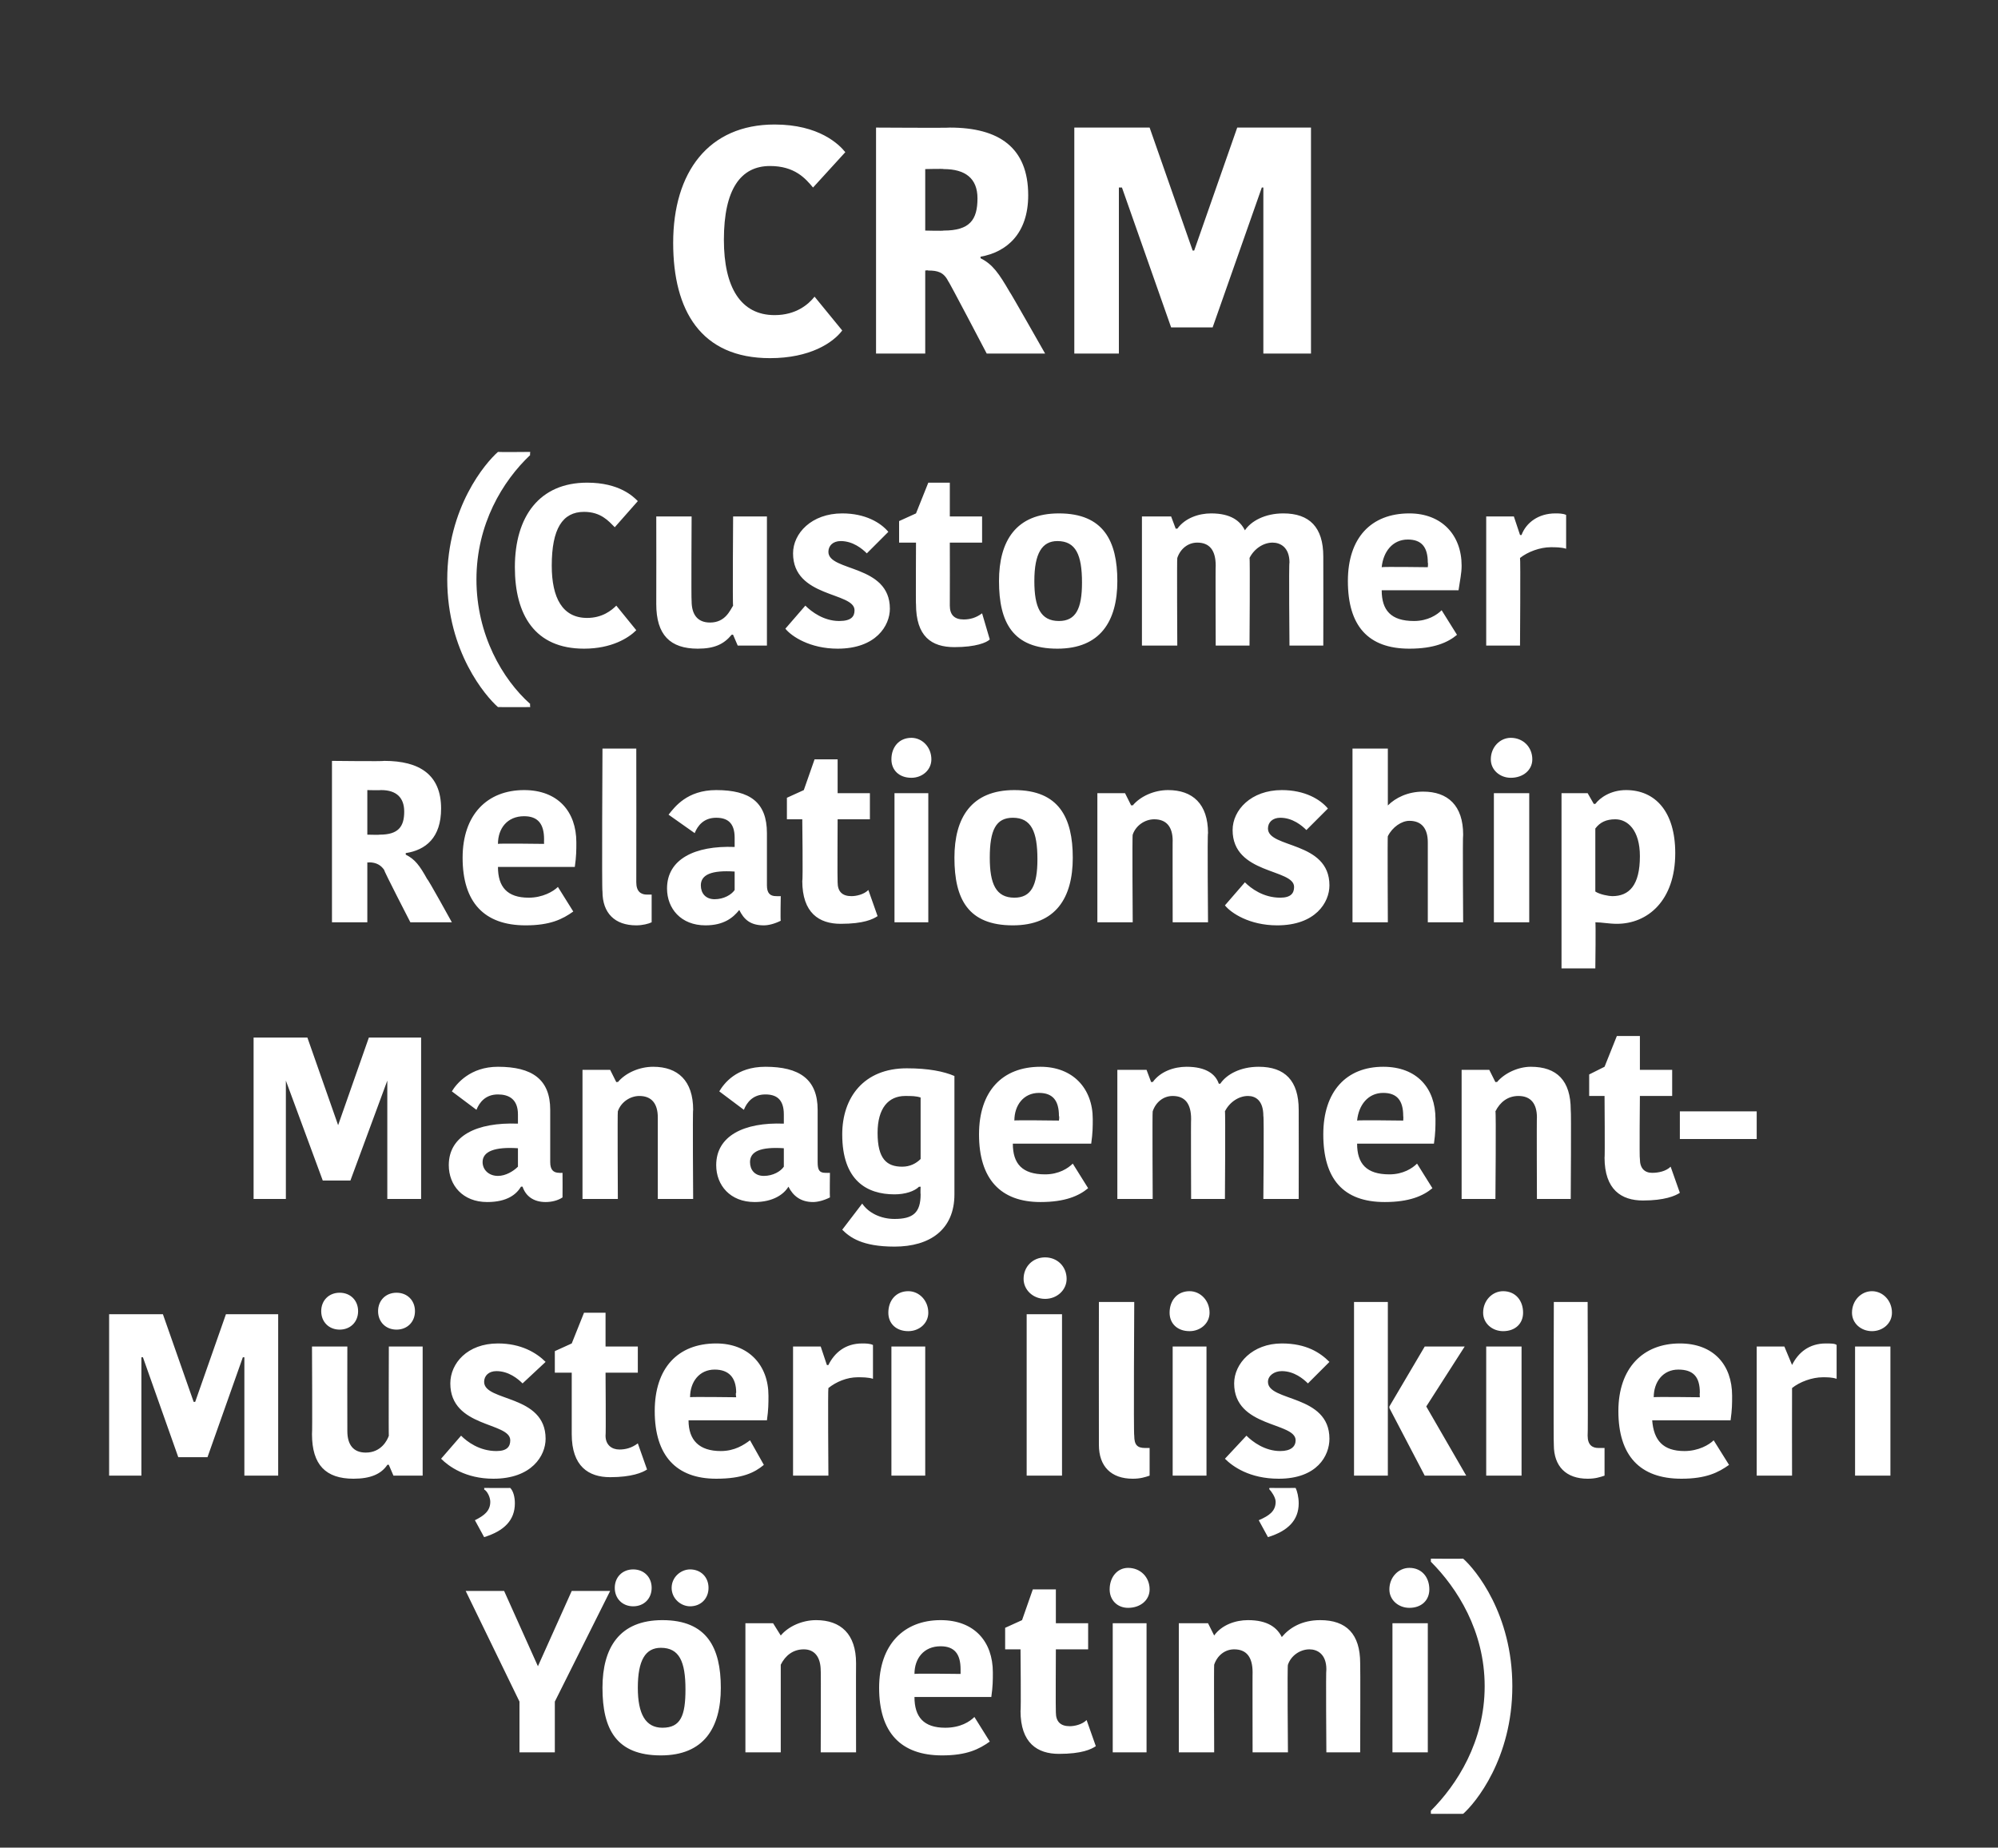
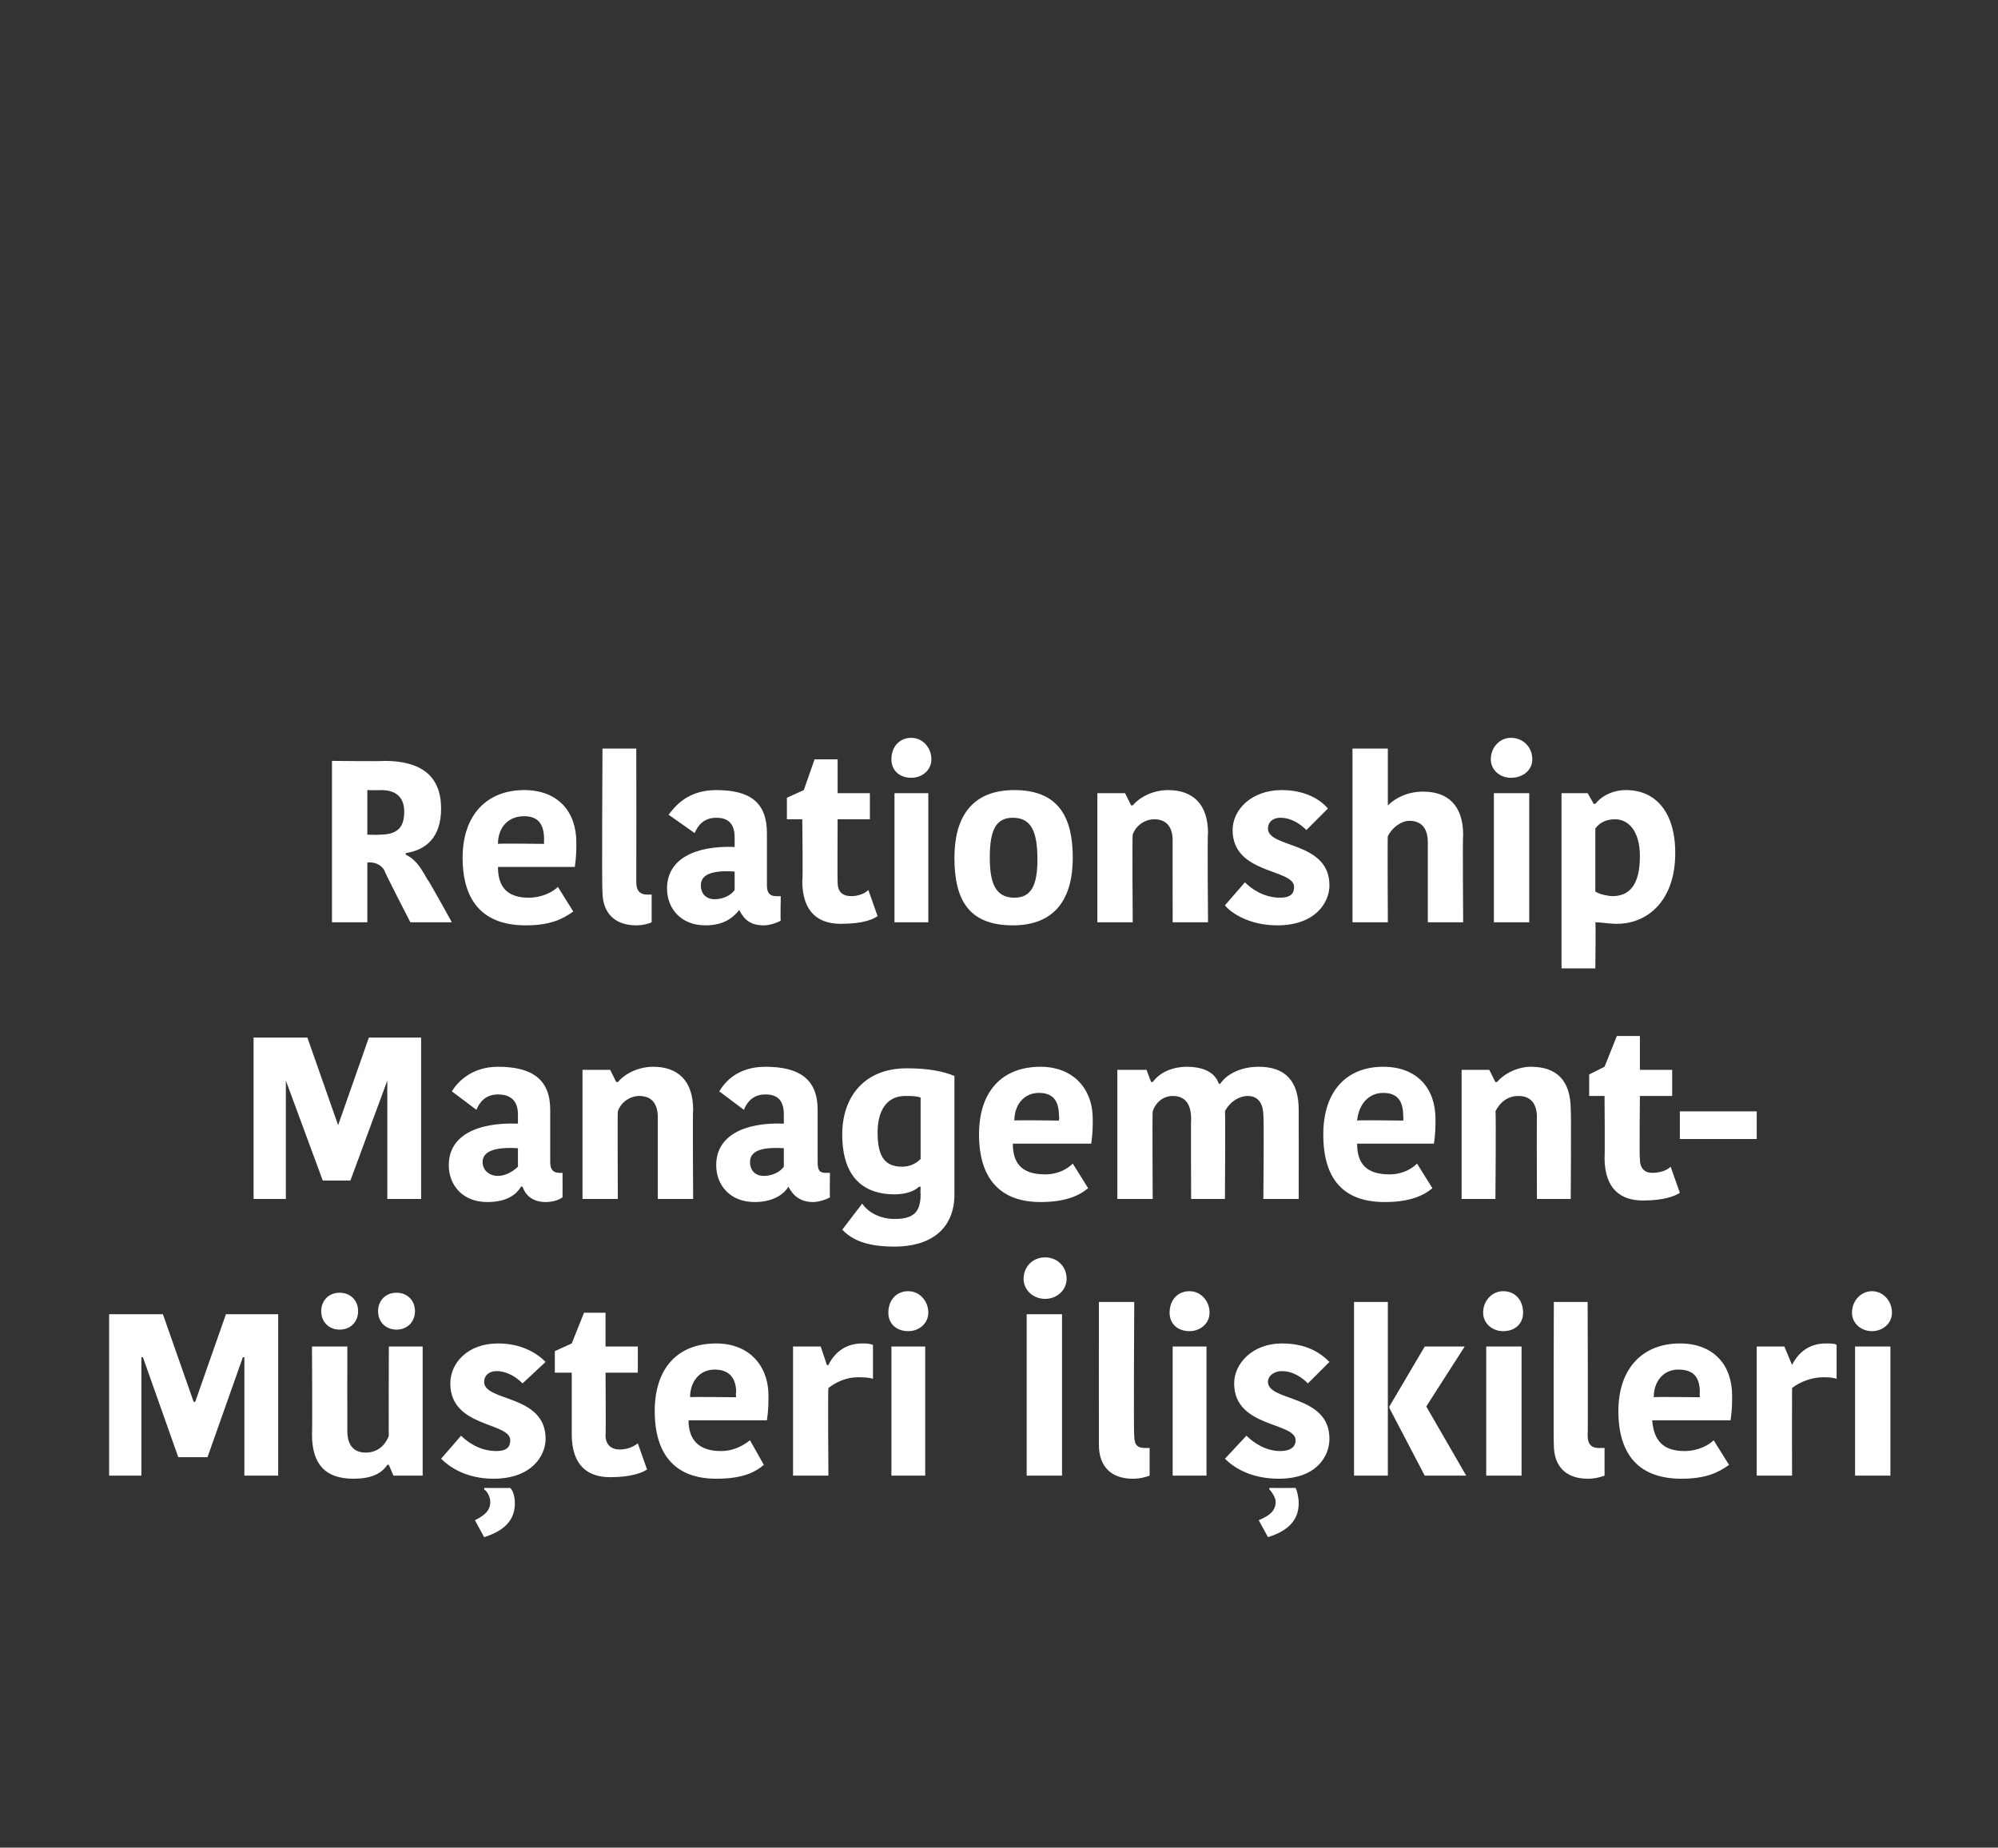
<svg xmlns="http://www.w3.org/2000/svg" version="1.1" width="130px" height="120.2px" viewBox="0 -1 130 120.2" style="top:-1px">
  <rect x="0" y="-1" width="130" height="120.2" fill="#333333" stroke="none" />
  <desc>CRM (Customer Relationship Management M teri li kileri Y netimi)</desc>
  <defs />
  <g id="Polygon27648">
-     <path d="M 37.2 102.5 L 35 107.4 L 35 107.4 L 32.8 102.5 L 30.3 102.5 L 33.8 109.7 L 33.8 113 L 36.1 113 L 36.1 109.7 L 39.7 102.5 L 37.2 102.5 Z M 43.1 111.4 C 44.3 111.4 44.6 110.6 44.6 108.9 C 44.6 107.1 44.2 106.2 43 106.2 C 42 106.2 41.5 107 41.5 108.8 C 41.5 110.5 42 111.4 43.1 111.4 Z M 39.2 108.8 C 39.2 106.2 40.3 104.4 43.1 104.4 C 46 104.4 46.9 106.2 46.9 108.8 C 46.9 111.4 45.8 113.2 43 113.2 C 40.1 113.2 39.2 111.5 39.2 108.8 Z M 41.2 101.1 C 41.9 101.1 42.4 101.6 42.4 102.3 C 42.4 103 41.9 103.5 41.2 103.5 C 40.5 103.5 40 103 40 102.3 C 40 101.6 40.5 101.1 41.2 101.1 Z M 44.9 101.1 C 45.6 101.1 46.1 101.6 46.1 102.3 C 46.1 103 45.6 103.5 44.9 103.5 C 44.3 103.5 43.7 103 43.7 102.3 C 43.7 101.6 44.3 101.1 44.9 101.1 Z M 55.7 113 L 53.4 113 C 53.4 113 53.42 107.66 53.4 107.7 C 53.4 106.8 53 106.3 52.3 106.3 C 51.6 106.3 51.1 106.7 50.8 107.3 C 50.8 107.29 50.8 113 50.8 113 L 48.5 113 L 48.5 104.6 L 50.3 104.6 L 50.8 105.4 C 50.8 105.4 50.81 105.37 50.8 105.4 C 51.3 104.8 52.2 104.4 53.1 104.4 C 54.7 104.4 55.7 105.3 55.7 107.2 C 55.69 107.19 55.7 113 55.7 113 Z M 64.4 112.3 C 63.7 112.8 62.9 113.2 61.3 113.2 C 58.6 113.2 57.2 111.7 57.2 108.8 C 57.2 106 58.8 104.4 61.2 104.4 C 63.4 104.4 64.6 105.8 64.6 107.8 C 64.6 108.3 64.6 108.7 64.5 109.4 C 64.5 109.4 59.5 109.4 59.5 109.4 C 59.5 110.7 60.1 111.4 61.5 111.4 C 62.5 111.4 63.1 111 63.4 110.7 C 63.4 110.7 64.4 112.3 64.4 112.3 Z M 59.5 107.9 C 59.51 107.86 62.5 107.9 62.5 107.9 C 62.5 107.9 62.5 107.64 62.5 107.6 C 62.5 106.6 62.1 106.1 61.2 106.1 C 60.1 106.1 59.5 106.9 59.5 107.9 Z M 66.4 110.3 C 66.44 110.34 66.4 106.3 66.4 106.3 L 65.4 106.3 L 65.4 104.9 L 66.5 104.4 L 67.2 102.4 L 68.7 102.4 L 68.7 104.6 L 70.8 104.6 L 70.8 106.3 L 68.7 106.3 C 68.7 106.3 68.68 110.4 68.7 110.4 C 68.7 111 69 111.3 69.6 111.3 C 69.9 111.3 70.4 111.2 70.7 110.9 C 70.7 110.9 71.3 112.6 71.3 112.6 C 71 112.8 70.4 113.1 68.9 113.1 C 67.5 113.1 66.4 112.4 66.4 110.3 Z M 72.4 104.6 L 74.6 104.6 L 74.6 113 L 72.4 113 L 72.4 104.6 Z M 73.4 101 C 74.2 101 74.8 101.6 74.8 102.4 C 74.8 103.1 74.2 103.6 73.4 103.6 C 72.7 103.6 72.2 103.1 72.2 102.4 C 72.2 101.6 72.7 101 73.4 101 Z M 85.9 104.4 C 87.6 104.4 88.5 105.3 88.5 107.2 C 88.52 107.2 88.5 113 88.5 113 L 86.3 113 C 86.3 113 86.26 107.6 86.3 107.6 C 86.3 106.6 85.7 106.3 85.2 106.3 C 84.6 106.3 84 106.7 83.8 107.3 C 83.75 107.26 83.8 113 83.8 113 L 81.5 113 C 81.5 113 81.49 107.77 81.5 107.8 C 81.5 106.8 81.1 106.3 80.3 106.3 C 79.7 106.3 79.2 106.7 79 107.3 C 78.98 107.29 79 113 79 113 L 76.7 113 L 76.7 104.6 L 78.6 104.6 L 79 105.4 C 79 105.4 79.01 105.37 79 105.4 C 79.5 104.7 80.4 104.4 81.2 104.4 C 82.5 104.4 83.1 104.9 83.4 105.5 C 83.4 105.5 83.4 105.5 83.4 105.5 C 83.9 104.9 84.7 104.4 85.9 104.4 Z M 90.6 104.6 L 92.9 104.6 L 92.9 113 L 90.6 113 L 90.6 104.6 Z M 91.7 101 C 92.5 101 93 101.6 93 102.4 C 93 103.1 92.5 103.6 91.7 103.6 C 91 103.6 90.4 103.1 90.4 102.4 C 90.4 101.6 91 101 91.7 101 Z M 95.2 100.4 C 95.15 100.42 93.1 100.4 93.1 100.4 C 93.1 100.4 93.1 100.63 93.1 100.6 C 94.8 102.3 96.6 105.1 96.6 108.7 C 96.6 112.3 94.8 115.1 93.1 116.8 C 93.1 116.8 93.1 117 93.1 117 C 93.1 117 95.15 117.01 95.2 117 C 96 116.3 98.4 113.4 98.4 108.7 C 98.4 104 96 101.1 95.2 100.4 Z " stroke="none" fill="#fff" />
-   </g>
+     </g>
  <g id="Polygon27647">
    <path d="M 10.6 84.5 L 7.1 84.5 L 7.1 95 L 9.2 95 L 9.2 87.3 L 9.3 87.3 L 11.6 93.8 L 13.5 93.8 L 15.8 87.3 L 15.9 87.3 L 15.9 95 L 18.1 95 L 18.1 84.5 L 14.7 84.5 L 12.7 90.2 L 12.6 90.2 L 10.6 84.5 Z M 20.3 86.6 L 22.6 86.6 C 22.6 86.6 22.59 92.05 22.6 92.1 C 22.6 93 23 93.5 23.8 93.5 C 24.8 93.5 25.2 92.7 25.3 92.4 C 25.28 92.44 25.3 86.6 25.3 86.6 L 27.5 86.6 L 27.5 95 L 25.6 95 L 25.3 94.3 C 25.3 94.3 25.25 94.27 25.2 94.3 C 24.8 94.9 24.1 95.2 23 95.2 C 21.2 95.2 20.3 94.3 20.3 92.3 C 20.33 92.26 20.3 86.6 20.3 86.6 Z M 22.1 83.1 C 22.8 83.1 23.3 83.6 23.3 84.3 C 23.3 85 22.8 85.5 22.1 85.5 C 21.4 85.5 20.9 85 20.9 84.3 C 20.9 83.6 21.4 83.1 22.1 83.1 Z M 25.8 83.1 C 26.5 83.1 27 83.6 27 84.3 C 27 85 26.5 85.5 25.8 85.5 C 25.1 85.5 24.6 85 24.6 84.3 C 24.6 83.6 25.1 83.1 25.8 83.1 Z M 29.3 89 C 29.3 87.7 30.4 86.4 32.4 86.4 C 33.9 86.4 34.9 87 35.5 87.6 C 35.5 87.6 34 89 34 89 C 33.7 88.7 33.1 88.2 32.3 88.2 C 31.8 88.2 31.5 88.5 31.5 88.9 C 31.5 90.2 35.5 89.7 35.5 92.6 C 35.5 93.7 34.6 95.2 32.1 95.2 C 30.3 95.2 29.2 94.4 28.7 93.9 C 28.7 93.9 30 92.4 30 92.4 C 30.4 92.8 31.2 93.4 32.3 93.4 C 33 93.4 33.2 93.1 33.2 92.7 C 33.2 91.5 29.3 91.9 29.3 89 Z M 31.5 99 C 31.5 99 30.9 97.9 30.9 97.9 C 31.5 97.6 31.9 97.3 31.9 96.7 C 31.9 96.4 31.7 96 31.5 95.9 C 31.52 95.87 31.5 95.8 31.5 95.8 C 31.5 95.8 33.21 95.81 33.2 95.8 C 33.4 96 33.5 96.4 33.5 96.8 C 33.5 97.9 32.8 98.6 31.5 99 Z M 37.2 92.3 C 37.2 92.34 37.2 88.3 37.2 88.3 L 36.1 88.3 L 36.1 86.9 L 37.2 86.4 L 38 84.4 L 39.4 84.4 L 39.4 86.6 L 41.5 86.6 L 41.5 88.3 L 39.4 88.3 C 39.4 88.3 39.43 92.4 39.4 92.4 C 39.4 93 39.8 93.3 40.3 93.3 C 40.7 93.3 41.1 93.2 41.5 92.9 C 41.5 92.9 42.1 94.6 42.1 94.6 C 41.8 94.8 41.1 95.1 39.7 95.1 C 38.3 95.1 37.2 94.4 37.2 92.3 Z M 49.7 94.3 C 49.1 94.8 48.3 95.2 46.6 95.2 C 44 95.2 42.6 93.7 42.6 90.8 C 42.6 88 44.1 86.4 46.6 86.4 C 48.7 86.4 50 87.8 50 89.8 C 50 90.3 50 90.7 49.9 91.4 C 49.9 91.4 44.8 91.4 44.8 91.4 C 44.8 92.7 45.5 93.4 46.9 93.4 C 47.8 93.4 48.4 93 48.8 92.7 C 48.8 92.7 49.7 94.3 49.7 94.3 Z M 44.9 89.9 C 44.86 89.86 47.9 89.9 47.9 89.9 C 47.9 89.9 47.85 89.64 47.9 89.6 C 47.9 88.6 47.4 88.1 46.5 88.1 C 45.5 88.1 44.9 88.9 44.9 89.9 Z M 56.8 88.7 C 56.5 88.6 56.1 88.6 55.8 88.6 C 55.1 88.6 54.4 88.9 53.9 89.3 C 53.86 89.3 53.9 95 53.9 95 L 51.6 95 L 51.6 86.6 L 53.4 86.6 L 53.8 87.8 C 53.8 87.8 53.91 87.82 53.9 87.8 C 54.3 87 55 86.4 56.1 86.4 C 56.3 86.4 56.6 86.4 56.8 86.5 C 56.8 86.5 56.8 88.7 56.8 88.7 Z M 58 86.6 L 60.2 86.6 L 60.2 95 L 58 95 L 58 86.6 Z M 59.1 83 C 59.8 83 60.4 83.6 60.4 84.4 C 60.4 85.1 59.8 85.6 59.1 85.6 C 58.3 85.6 57.8 85.1 57.8 84.4 C 57.8 83.6 58.3 83 59.1 83 Z M 66.8 84.5 L 69.1 84.5 L 69.1 95 L 66.8 95 L 66.8 84.5 Z M 68 80.8 C 68.8 80.8 69.4 81.4 69.4 82.2 C 69.4 82.9 68.8 83.5 68 83.5 C 67.2 83.5 66.6 82.9 66.6 82.2 C 66.6 81.4 67.2 80.8 68 80.8 Z M 73.8 83.7 C 73.8 83.7 73.75 92.38 73.8 92.4 C 73.8 93 74 93.2 74.5 93.2 C 74.6 93.2 74.7 93.2 74.8 93.2 C 74.8 93.2 74.8 95 74.8 95 C 74.5 95.1 74.2 95.2 73.7 95.2 C 72.3 95.2 71.5 94.4 71.5 93 C 71.49 92.96 71.5 83.7 71.5 83.7 L 73.8 83.7 Z M 76.3 86.6 L 78.5 86.6 L 78.5 95 L 76.3 95 L 76.3 86.6 Z M 77.4 83 C 78.1 83 78.7 83.6 78.7 84.4 C 78.7 85.1 78.1 85.6 77.4 85.6 C 76.6 85.6 76.1 85.1 76.1 84.4 C 76.1 83.6 76.6 83 77.4 83 Z M 80.3 89 C 80.3 87.7 81.5 86.4 83.4 86.4 C 85 86.4 85.9 87 86.5 87.6 C 86.5 87.6 85.1 89 85.1 89 C 84.8 88.7 84.2 88.2 83.4 88.2 C 82.9 88.2 82.5 88.5 82.5 88.9 C 82.5 90.2 86.5 89.7 86.5 92.6 C 86.5 93.7 85.7 95.2 83.2 95.2 C 81.3 95.2 80.2 94.4 79.7 93.9 C 79.7 93.9 81.1 92.4 81.1 92.4 C 81.5 92.8 82.3 93.4 83.3 93.4 C 84 93.4 84.3 93.1 84.3 92.7 C 84.3 91.5 80.3 91.9 80.3 89 Z M 82.5 99 C 82.5 99 81.9 97.9 81.9 97.9 C 82.6 97.6 83 97.3 83 96.7 C 83 96.4 82.7 96 82.6 95.9 C 82.56 95.87 82.6 95.8 82.6 95.8 C 82.6 95.8 84.25 95.81 84.3 95.8 C 84.4 96 84.5 96.4 84.5 96.8 C 84.5 97.9 83.8 98.6 82.5 99 Z M 90.3 95 L 88.1 95 L 88.1 83.7 L 90.3 83.7 L 90.3 95 Z M 90.4 90.5 L 92.7 86.6 L 95.3 86.6 L 92.8 90.5 L 92.8 90.5 L 95.4 95 L 92.7 95 L 90.4 90.6 L 90.4 90.5 Z M 96.7 86.6 L 99 86.6 L 99 95 L 96.7 95 L 96.7 86.6 Z M 97.8 83 C 98.6 83 99.1 83.6 99.1 84.4 C 99.1 85.1 98.6 85.6 97.8 85.6 C 97.1 85.6 96.5 85.1 96.5 84.4 C 96.5 83.6 97.1 83 97.8 83 Z M 103.3 83.7 C 103.3 83.7 103.33 92.38 103.3 92.4 C 103.3 93 103.6 93.2 104 93.2 C 104.2 93.2 104.3 93.2 104.4 93.2 C 104.4 93.2 104.4 95 104.4 95 C 104.1 95.1 103.8 95.2 103.3 95.2 C 101.9 95.2 101.1 94.4 101.1 93 C 101.07 92.96 101.1 83.7 101.1 83.7 L 103.3 83.7 Z M 112.5 94.3 C 111.8 94.8 111 95.2 109.4 95.2 C 106.7 95.2 105.3 93.7 105.3 90.8 C 105.3 88 106.9 86.4 109.3 86.4 C 111.5 86.4 112.7 87.8 112.7 89.8 C 112.7 90.3 112.7 90.7 112.6 91.4 C 112.6 91.4 107.5 91.4 107.5 91.4 C 107.6 92.7 108.2 93.4 109.6 93.4 C 110.5 93.4 111.2 93 111.5 92.7 C 111.5 92.7 112.5 94.3 112.5 94.3 Z M 107.6 89.9 C 107.59 89.86 110.6 89.9 110.6 89.9 C 110.6 89.9 110.58 89.64 110.6 89.6 C 110.6 88.6 110.2 88.1 109.2 88.1 C 108.2 88.1 107.6 88.9 107.6 89.9 Z M 119.5 88.7 C 119.2 88.6 118.9 88.6 118.6 88.6 C 117.9 88.6 117.1 88.9 116.6 89.3 C 116.59 89.3 116.6 95 116.6 95 L 114.3 95 L 114.3 86.6 L 116.1 86.6 L 116.6 87.8 C 116.6 87.8 116.64 87.82 116.6 87.8 C 117 87 117.7 86.4 118.8 86.4 C 119.1 86.4 119.4 86.4 119.5 86.5 C 119.5 86.5 119.5 88.7 119.5 88.7 Z M 120.7 86.6 L 123 86.6 L 123 95 L 120.7 95 L 120.7 86.6 Z M 121.8 83 C 122.5 83 123.1 83.6 123.1 84.4 C 123.1 85.1 122.5 85.6 121.8 85.6 C 121.1 85.6 120.5 85.1 120.5 84.4 C 120.5 83.6 121.1 83 121.8 83 Z " stroke="none" fill="#fff" />
  </g>
  <g id="Polygon27646">
    <path d="M 20 66.5 L 16.5 66.5 L 16.5 77 L 18.6 77 L 18.6 69.3 L 18.6 69.3 L 21 75.8 L 22.8 75.8 L 25.2 69.3 L 25.2 69.3 L 25.2 77 L 27.4 77 L 27.4 66.5 L 24 66.5 L 22 72.2 L 22 72.2 L 20 66.5 Z M 33.7 73.7 C 32.2 73.6 31.4 73.9 31.4 74.6 C 31.4 75.1 31.8 75.5 32.4 75.5 C 32.9 75.5 33.4 75.2 33.7 74.9 C 33.7 74.9 33.7 73.7 33.7 73.7 Z M 35.8 71.2 C 35.8 71.2 35.8 74.6 35.8 74.6 C 35.8 75.1 36 75.3 36.4 75.3 C 36.37 75.31 36.6 75.3 36.6 75.3 C 36.6 75.3 36.61 76.87 36.6 76.9 C 36.3 77.1 35.9 77.2 35.5 77.2 C 34.7 77.2 34.2 76.8 34 76.2 C 34 76.2 33.9 76.2 33.9 76.2 C 33.6 76.7 33 77.2 31.7 77.2 C 30.1 77.2 29.2 76.1 29.2 74.8 C 29.2 72.9 31 72 33.7 72.1 C 33.7 72.1 33.7 71.5 33.7 71.5 C 33.7 70.5 33.1 70.2 32.4 70.2 C 31.6 70.2 31.2 70.7 31 71.2 C 31 71.2 29.4 70 29.4 70 C 29.7 69.5 30.6 68.4 32.4 68.4 C 34.6 68.4 35.8 69.2 35.8 71.2 Z M 45.1 77 L 42.8 77 C 42.8 77 42.8 71.66 42.8 71.7 C 42.8 70.8 42.4 70.3 41.6 70.3 C 41 70.3 40.4 70.7 40.2 71.3 C 40.17 71.29 40.2 77 40.2 77 L 37.9 77 L 37.9 68.6 L 39.7 68.6 L 40.1 69.4 C 40.1 69.4 40.18 69.37 40.2 69.4 C 40.7 68.8 41.6 68.4 42.5 68.4 C 44.1 68.4 45.1 69.3 45.1 71.2 C 45.06 71.19 45.1 77 45.1 77 Z M 51 73.7 C 49.5 73.6 48.8 73.9 48.8 74.6 C 48.8 75.1 49.1 75.5 49.7 75.5 C 50.3 75.5 50.8 75.2 51 74.9 C 51 74.9 51 73.7 51 73.7 Z M 53.2 71.2 C 53.2 71.2 53.2 74.6 53.2 74.6 C 53.2 75.1 53.3 75.3 53.7 75.3 C 53.74 75.31 54 75.3 54 75.3 C 54 75.3 53.98 76.87 54 76.9 C 53.6 77.1 53.2 77.2 52.9 77.2 C 52.1 77.2 51.6 76.8 51.3 76.2 C 51.3 76.2 51.3 76.2 51.3 76.2 C 51 76.7 50.3 77.2 49.1 77.2 C 47.5 77.2 46.6 76.1 46.6 74.8 C 46.6 72.9 48.4 72 51 72.1 C 51 72.1 51 71.5 51 71.5 C 51 70.5 50.5 70.2 49.8 70.2 C 49 70.2 48.6 70.7 48.4 71.2 C 48.4 71.2 46.8 70 46.8 70 C 47.1 69.5 47.9 68.4 49.8 68.4 C 52 68.4 53.2 69.2 53.2 71.2 Z M 62.1 76.7 C 62.1 79 60.5 80.1 58.2 80.1 C 56.1 80.1 55.3 79.5 54.8 79 C 54.8 79 56.1 77.3 56.1 77.3 C 56.5 77.9 57.3 78.3 58.2 78.3 C 59.4 78.3 59.9 77.9 59.9 76.7 C 59.88 76.66 59.9 76.2 59.9 76.2 C 59.9 76.2 59.82 76.22 59.8 76.2 C 59.5 76.5 58.9 76.7 58.2 76.7 C 56.4 76.7 54.8 75.8 54.8 72.8 C 54.8 70.4 56.2 68.5 59 68.5 C 60.4 68.5 61.4 68.7 62.1 69 C 62.1 69 62.1 76.7 62.1 76.7 Z M 58.9 70.3 C 57.8 70.3 57.1 71.1 57.1 72.7 C 57.1 74.4 57.7 74.9 58.7 74.9 C 59.2 74.9 59.6 74.7 59.9 74.4 C 59.9 74.4 59.9 70.4 59.9 70.4 C 59.6 70.3 59.3 70.3 58.9 70.3 Z M 70.8 76.3 C 70.2 76.8 69.3 77.2 67.7 77.2 C 65.1 77.2 63.7 75.7 63.7 72.8 C 63.7 70 65.2 68.4 67.7 68.4 C 69.8 68.4 71.1 69.8 71.1 71.8 C 71.1 72.3 71.1 72.7 71 73.4 C 71 73.4 65.9 73.4 65.9 73.4 C 65.9 74.7 66.5 75.4 68 75.4 C 68.9 75.4 69.5 75 69.8 74.7 C 69.8 74.7 70.8 76.3 70.8 76.3 Z M 66 71.9 C 65.95 71.86 68.9 71.9 68.9 71.9 C 68.9 71.9 68.94 71.64 68.9 71.6 C 68.9 70.6 68.5 70.1 67.6 70.1 C 66.6 70.1 66 70.9 66 71.9 Z M 81.9 68.4 C 83.6 68.4 84.5 69.3 84.5 71.2 C 84.51 71.2 84.5 77 84.5 77 L 82.2 77 C 82.2 77 82.25 71.6 82.2 71.6 C 82.2 70.6 81.7 70.3 81.2 70.3 C 80.6 70.3 80 70.7 79.7 71.3 C 79.74 71.26 79.7 77 79.7 77 L 77.5 77 C 77.5 77 77.48 71.77 77.5 71.8 C 77.5 70.8 77.1 70.3 76.3 70.3 C 75.7 70.3 75.2 70.7 75 71.3 C 74.97 71.29 75 77 75 77 L 72.7 77 L 72.7 68.6 L 74.6 68.6 L 74.9 69.4 C 74.9 69.4 75 69.37 75 69.4 C 75.5 68.7 76.4 68.4 77.2 68.4 C 78.5 68.4 79.1 68.9 79.3 69.5 C 79.3 69.5 79.4 69.5 79.4 69.5 C 79.8 68.9 80.7 68.4 81.9 68.4 Z M 93.2 76.3 C 92.6 76.8 91.7 77.2 90.1 77.2 C 87.4 77.2 86.1 75.7 86.1 72.8 C 86.1 70 87.6 68.4 90 68.4 C 92.2 68.4 93.4 69.8 93.4 71.8 C 93.4 72.3 93.4 72.7 93.3 73.4 C 93.3 73.4 88.3 73.4 88.3 73.4 C 88.3 74.7 88.9 75.4 90.4 75.4 C 91.3 75.4 91.9 75 92.2 74.7 C 92.2 74.7 93.2 76.3 93.2 76.3 Z M 88.3 71.9 C 88.33 71.86 91.3 71.9 91.3 71.9 C 91.3 71.9 91.32 71.64 91.3 71.6 C 91.3 70.6 90.9 70.1 90 70.1 C 89 70.1 88.4 70.9 88.3 71.9 Z M 102.2 77 L 100 77 C 100 77 99.98 71.66 100 71.7 C 100 70.8 99.6 70.3 98.8 70.3 C 98.1 70.3 97.6 70.7 97.3 71.3 C 97.35 71.29 97.3 77 97.3 77 L 95.1 77 L 95.1 68.6 L 96.9 68.6 L 97.3 69.4 C 97.3 69.4 97.36 69.37 97.4 69.4 C 97.9 68.8 98.8 68.4 99.6 68.4 C 101.3 68.4 102.2 69.3 102.2 71.2 C 102.24 71.19 102.2 77 102.2 77 Z M 104.4 74.3 C 104.43 74.34 104.4 70.3 104.4 70.3 L 103.4 70.3 L 103.4 68.9 L 104.4 68.4 L 105.2 66.4 L 106.7 66.4 L 106.7 68.6 L 108.8 68.6 L 108.8 70.3 L 106.7 70.3 C 106.7 70.3 106.66 74.4 106.7 74.4 C 106.7 75 107 75.3 107.5 75.3 C 107.9 75.3 108.4 75.2 108.7 74.9 C 108.7 74.9 109.3 76.6 109.3 76.6 C 109 76.8 108.3 77.1 106.9 77.1 C 105.5 77.1 104.4 76.4 104.4 74.3 Z M 109.3 73.1 L 109.3 71.3 L 114.3 71.3 L 114.3 73.1 L 109.3 73.1 Z " stroke="none" fill="#fff" />
  </g>
  <g id="Polygon27645">
    <path d="M 25 48.5 C 27.3 48.5 28.7 49.4 28.7 51.6 C 28.7 53.5 27.7 54.3 26.4 54.5 C 26.4 54.5 26.4 54.6 26.4 54.6 C 27 54.9 27.3 55.3 27.8 56.2 C 27.83 56.15 29.4 59 29.4 59 L 26.7 59 C 26.7 59 24.96 55.63 25 55.6 C 24.8 55.3 24.5 55.1 24 55.1 C 24 55.13 23.9 55.1 23.9 55.1 L 23.9 59 L 21.6 59 L 21.6 48.5 C 21.6 48.5 25.01 48.54 25 48.5 Z M 23.9 53.3 C 23.9 53.3 24.72 53.32 24.7 53.3 C 25.9 53.3 26.3 52.8 26.3 51.8 C 26.3 50.9 25.8 50.4 24.8 50.4 C 24.75 50.42 23.9 50.4 23.9 50.4 L 23.9 53.3 Z M 37.3 58.3 C 36.6 58.8 35.8 59.2 34.2 59.2 C 31.5 59.2 30.1 57.7 30.1 54.8 C 30.1 52 31.7 50.4 34.1 50.4 C 36.3 50.4 37.5 51.8 37.5 53.8 C 37.5 54.3 37.5 54.7 37.4 55.4 C 37.4 55.4 32.4 55.4 32.4 55.4 C 32.4 56.7 33 57.4 34.4 57.4 C 35.3 57.4 36 57 36.3 56.7 C 36.3 56.7 37.3 58.3 37.3 58.3 Z M 32.4 53.9 C 32.4 53.86 35.4 53.9 35.4 53.9 C 35.4 53.9 35.39 53.64 35.4 53.6 C 35.4 52.6 35 52.1 34.1 52.1 C 33 52.1 32.4 52.9 32.4 53.9 Z M 41.4 47.7 C 41.4 47.7 41.41 56.38 41.4 56.4 C 41.4 57 41.7 57.2 42.1 57.2 C 42.3 57.2 42.4 57.2 42.4 57.2 C 42.4 57.2 42.4 59 42.4 59 C 42.2 59.1 41.8 59.2 41.4 59.2 C 40 59.2 39.2 58.4 39.2 57 C 39.15 56.96 39.2 47.7 39.2 47.7 L 41.4 47.7 Z M 47.8 55.7 C 46.3 55.6 45.6 55.9 45.6 56.6 C 45.6 57.1 45.9 57.5 46.5 57.5 C 47.1 57.5 47.6 57.2 47.8 56.9 C 47.8 56.9 47.8 55.7 47.8 55.7 Z M 49.9 53.2 C 49.9 53.2 49.9 56.6 49.9 56.6 C 49.9 57.1 50.1 57.3 50.5 57.3 C 50.53 57.31 50.8 57.3 50.8 57.3 C 50.8 57.3 50.77 58.87 50.8 58.9 C 50.4 59.1 50 59.2 49.7 59.2 C 48.8 59.2 48.4 58.8 48.1 58.2 C 48.1 58.2 48.1 58.2 48.1 58.2 C 47.7 58.7 47.1 59.2 45.9 59.2 C 44.3 59.2 43.4 58.1 43.4 56.8 C 43.4 54.9 45.2 54 47.8 54.1 C 47.8 54.1 47.8 53.5 47.8 53.5 C 47.8 52.5 47.3 52.2 46.6 52.2 C 45.8 52.2 45.4 52.7 45.2 53.2 C 45.2 53.2 43.5 52 43.5 52 C 43.9 51.5 44.7 50.4 46.6 50.4 C 48.8 50.4 49.9 51.2 49.9 53.2 Z M 52.2 56.3 C 52.25 56.34 52.2 52.3 52.2 52.3 L 51.2 52.3 L 51.2 50.9 L 52.3 50.4 L 53 48.4 L 54.5 48.4 L 54.5 50.6 L 56.6 50.6 L 56.6 52.3 L 54.5 52.3 C 54.5 52.3 54.48 56.4 54.5 56.4 C 54.5 57 54.8 57.3 55.4 57.3 C 55.7 57.3 56.2 57.2 56.5 56.9 C 56.5 56.9 57.1 58.6 57.1 58.6 C 56.8 58.8 56.2 59.1 54.7 59.1 C 53.3 59.1 52.2 58.4 52.2 56.3 Z M 58.2 50.6 L 60.4 50.6 L 60.4 59 L 58.2 59 L 58.2 50.6 Z M 59.3 47 C 60 47 60.6 47.6 60.6 48.4 C 60.6 49.1 60 49.6 59.3 49.6 C 58.5 49.6 58 49.1 58 48.4 C 58 47.6 58.5 47 59.3 47 Z M 66 57.4 C 67.1 57.4 67.5 56.6 67.5 54.9 C 67.5 53.1 67.1 52.2 65.9 52.2 C 64.8 52.2 64.4 53 64.4 54.8 C 64.4 56.5 64.8 57.4 66 57.4 Z M 62.1 54.8 C 62.1 52.2 63.2 50.4 66 50.4 C 68.9 50.4 69.8 52.2 69.8 54.8 C 69.8 57.4 68.7 59.2 65.9 59.2 C 63 59.2 62.1 57.5 62.1 54.8 Z M 78.6 59 L 76.3 59 C 76.3 59 76.29 53.66 76.3 53.7 C 76.3 52.8 75.9 52.3 75.1 52.3 C 74.5 52.3 73.9 52.7 73.7 53.3 C 73.66 53.29 73.7 59 73.7 59 L 71.4 59 L 71.4 50.6 L 73.2 50.6 L 73.6 51.4 C 73.6 51.4 73.68 51.37 73.7 51.4 C 74.2 50.8 75.1 50.4 76 50.4 C 77.6 50.4 78.6 51.3 78.6 53.2 C 78.55 53.19 78.6 59 78.6 59 Z M 80.2 53 C 80.2 51.7 81.4 50.4 83.4 50.4 C 84.9 50.4 85.9 51 86.4 51.6 C 86.4 51.6 85 53 85 53 C 84.7 52.7 84.1 52.2 83.3 52.2 C 82.8 52.2 82.5 52.5 82.5 52.9 C 82.5 54.2 86.5 53.7 86.5 56.6 C 86.5 57.7 85.6 59.2 83.1 59.2 C 81.3 59.2 80.1 58.4 79.7 57.9 C 79.7 57.9 81 56.4 81 56.4 C 81.4 56.8 82.2 57.4 83.3 57.4 C 84 57.4 84.2 57.1 84.2 56.7 C 84.2 55.5 80.2 55.9 80.2 53 Z M 95.2 53.3 C 95.16 53.33 95.2 59 95.2 59 L 92.9 59 C 92.9 59 92.9 53.78 92.9 53.8 C 92.9 52.9 92.5 52.4 91.7 52.4 C 91.2 52.4 90.6 52.8 90.3 53.4 C 90.27 53.36 90.3 59 90.3 59 L 88 59 L 88 47.7 L 90.3 47.7 L 90.3 51.4 C 90.3 51.4 90.33 51.43 90.3 51.4 C 90.8 50.9 91.6 50.5 92.6 50.5 C 94.2 50.5 95.2 51.4 95.2 53.3 Z M 97.2 50.6 L 99.5 50.6 L 99.5 59 L 97.2 59 L 97.2 50.6 Z M 98.3 47 C 99.1 47 99.7 47.6 99.7 48.4 C 99.7 49.1 99.1 49.6 98.3 49.6 C 97.6 49.6 97 49.1 97 48.4 C 97 47.6 97.6 47 98.3 47 Z M 105.2 59.1 C 104.7 59.1 104.2 59 103.8 59 C 103.84 58.96 103.8 62 103.8 62 L 101.6 62 L 101.6 50.6 L 103.3 50.6 L 103.7 51.3 C 103.7 51.3 103.8 51.29 103.8 51.3 C 104.1 50.9 104.8 50.4 105.8 50.4 C 107.7 50.4 109 51.8 109 54.5 C 109 57.6 107.2 59.1 105.2 59.1 Z M 104.9 57.3 C 106 57.3 106.7 56.6 106.7 54.7 C 106.7 53 105.9 52.3 105.1 52.3 C 104.5 52.3 104.1 52.5 103.8 52.9 C 103.8 52.9 103.8 57 103.8 57 C 104.1 57.2 104.7 57.3 104.9 57.3 Z " stroke="none" fill="#fff" />
  </g>
  <g id="Polygon27644">
-     <path d="M 32.4 28.4 C 32.41 28.42 34.5 28.4 34.5 28.4 C 34.5 28.4 34.47 28.63 34.5 28.6 C 32.7 30.3 31 33.1 31 36.7 C 31 40.3 32.7 43.2 34.5 44.8 C 34.47 44.8 34.5 45 34.5 45 C 34.5 45 32.41 45.01 32.4 45 C 31.6 44.3 29.1 41.4 29.1 36.7 C 29.1 32 31.6 29.1 32.4 28.4 Z M 38.2 30.4 C 40.3 30.4 41.2 31.3 41.5 31.6 C 41.5 31.6 40 33.3 40 33.3 C 39.6 32.9 39.1 32.3 38 32.3 C 36.6 32.3 35.9 33.4 35.9 35.8 C 35.9 37.9 36.6 39.2 38.2 39.2 C 39.2 39.2 39.8 38.7 40.1 38.4 C 40.1 38.4 41.4 40 41.4 40 C 40.9 40.5 39.8 41.2 38 41.2 C 34.8 41.2 33.5 39 33.5 35.9 C 33.5 32.6 35.1 30.4 38.2 30.4 Z M 42.7 32.6 L 45 32.6 C 45 32.6 44.97 38.05 45 38.1 C 45 39 45.4 39.5 46.2 39.5 C 47.2 39.5 47.5 38.7 47.7 38.4 C 47.66 38.44 47.7 32.6 47.7 32.6 L 49.9 32.6 L 49.9 41 L 48 41 L 47.7 40.3 C 47.7 40.3 47.63 40.27 47.6 40.3 C 47.1 40.9 46.5 41.2 45.4 41.2 C 43.6 41.2 42.7 40.3 42.7 38.3 C 42.71 38.26 42.7 32.6 42.7 32.6 Z M 51.6 35 C 51.6 33.7 52.8 32.4 54.8 32.4 C 56.3 32.4 57.3 33 57.8 33.6 C 57.8 33.6 56.4 35 56.4 35 C 56.1 34.7 55.5 34.2 54.7 34.2 C 54.2 34.2 53.9 34.5 53.9 34.9 C 53.9 36.2 57.9 35.7 57.9 38.6 C 57.9 39.7 57 41.2 54.5 41.2 C 52.7 41.2 51.5 40.4 51.1 39.9 C 51.1 39.9 52.4 38.4 52.4 38.4 C 52.8 38.8 53.6 39.4 54.6 39.4 C 55.4 39.4 55.6 39.1 55.6 38.7 C 55.6 37.5 51.6 37.9 51.6 35 Z M 59.6 38.3 C 59.58 38.34 59.6 34.3 59.6 34.3 L 58.5 34.3 L 58.5 32.9 L 59.6 32.4 L 60.4 30.4 L 61.8 30.4 L 61.8 32.6 L 63.9 32.6 L 63.9 34.3 L 61.8 34.3 C 61.8 34.3 61.81 38.4 61.8 38.4 C 61.8 39 62.1 39.3 62.7 39.3 C 63.1 39.3 63.5 39.2 63.9 38.9 C 63.9 38.9 64.4 40.6 64.4 40.6 C 64.2 40.8 63.5 41.1 62.1 41.1 C 60.6 41.1 59.6 40.4 59.6 38.3 Z M 68.9 39.4 C 70 39.4 70.4 38.6 70.4 36.9 C 70.4 35.1 70 34.2 68.8 34.2 C 67.8 34.2 67.3 35 67.3 36.8 C 67.3 38.5 67.7 39.4 68.9 39.4 Z M 65 36.8 C 65 34.2 66.1 32.4 68.9 32.4 C 71.8 32.4 72.7 34.2 72.7 36.8 C 72.7 39.4 71.6 41.2 68.8 41.2 C 65.9 41.2 65 39.5 65 36.8 Z M 83.5 32.4 C 85.2 32.4 86.1 33.3 86.1 35.2 C 86.11 35.2 86.1 41 86.1 41 L 83.9 41 C 83.9 41 83.85 35.6 83.9 35.6 C 83.9 34.6 83.3 34.3 82.8 34.3 C 82.2 34.3 81.6 34.7 81.3 35.3 C 81.34 35.26 81.3 41 81.3 41 L 79.1 41 C 79.1 41 79.08 35.77 79.1 35.8 C 79.1 34.8 78.7 34.3 77.9 34.3 C 77.3 34.3 76.8 34.7 76.6 35.3 C 76.57 35.29 76.6 41 76.6 41 L 74.3 41 L 74.3 32.6 L 76.2 32.6 L 76.5 33.4 C 76.5 33.4 76.6 33.37 76.6 33.4 C 77.1 32.7 78 32.4 78.8 32.4 C 80.1 32.4 80.7 32.9 81 33.5 C 81 33.5 81 33.5 81 33.5 C 81.4 32.9 82.3 32.4 83.5 32.4 Z M 94.8 40.3 C 94.2 40.8 93.3 41.2 91.7 41.2 C 89 41.2 87.7 39.7 87.7 36.8 C 87.7 34 89.2 32.4 91.7 32.4 C 93.8 32.4 95.1 33.8 95.1 35.8 C 95.1 36.3 95 36.7 94.9 37.4 C 94.9 37.4 89.9 37.4 89.9 37.4 C 89.9 38.7 90.5 39.4 92 39.4 C 92.9 39.4 93.5 39 93.8 38.7 C 93.8 38.7 94.8 40.3 94.8 40.3 Z M 89.9 35.9 C 89.94 35.86 92.9 35.9 92.9 35.9 C 92.9 35.9 92.93 35.64 92.9 35.6 C 92.9 34.6 92.5 34.1 91.6 34.1 C 90.6 34.1 90 34.9 89.9 35.9 Z M 101.9 34.7 C 101.6 34.6 101.2 34.6 100.9 34.6 C 100.2 34.6 99.4 34.9 98.9 35.3 C 98.94 35.3 98.9 41 98.9 41 L 96.7 41 L 96.7 32.6 L 98.5 32.6 L 98.9 33.8 C 98.9 33.8 98.98 33.82 99 33.8 C 99.3 33 100.1 32.4 101.2 32.4 C 101.4 32.4 101.7 32.4 101.9 32.5 C 101.9 32.5 101.9 34.7 101.9 34.7 Z " stroke="none" fill="#fff" />
-   </g>
+     </g>
  <g id="Polygon27643">
-     <path d="M 50.4 7.1 C 53.3 7.1 54.6 8.4 55 8.9 C 55 8.9 52.9 11.2 52.9 11.2 C 52.4 10.6 51.7 9.8 50.1 9.8 C 48.2 9.8 47.1 11.3 47.1 14.6 C 47.1 17.7 48.2 19.5 50.4 19.5 C 51.8 19.5 52.6 18.8 53 18.3 C 53 18.3 54.8 20.5 54.8 20.5 C 54.2 21.3 52.7 22.3 50.1 22.3 C 45.6 22.3 43.8 19.2 43.8 14.8 C 43.8 10.2 46.1 7.1 50.4 7.1 Z M 61.8 7.3 C 65 7.3 66.9 8.6 66.9 11.7 C 66.9 14.2 65.5 15.4 63.8 15.7 C 63.8 15.7 63.8 15.8 63.8 15.8 C 64.6 16.2 65 16.8 65.7 18 C 65.73 18 68 22 68 22 L 64.2 22 C 64.2 22 61.72 17.26 61.7 17.3 C 61.4 16.7 61 16.6 60.4 16.6 C 60.37 16.57 60.2 16.6 60.2 16.6 L 60.2 22 L 57 22 L 57 7.3 C 57 7.3 61.78 7.33 61.8 7.3 Z M 60.2 14 C 60.2 14 61.38 14.03 61.4 14 C 63.1 14 63.6 13.3 63.6 11.9 C 63.6 10.6 62.8 10 61.4 10 C 61.42 9.97 60.2 10 60.2 10 L 60.2 14 Z M 74.8 7.3 L 69.9 7.3 L 69.9 22 L 72.8 22 L 72.8 11.2 L 73 11.2 L 76.2 20.3 L 78.9 20.3 L 82.1 11.2 L 82.2 11.2 L 82.2 22 L 85.3 22 L 85.3 7.3 L 80.5 7.3 L 77.7 15.3 L 77.6 15.3 L 74.8 7.3 Z " stroke="none" fill="#fff" />
-   </g>
+     </g>
</svg>